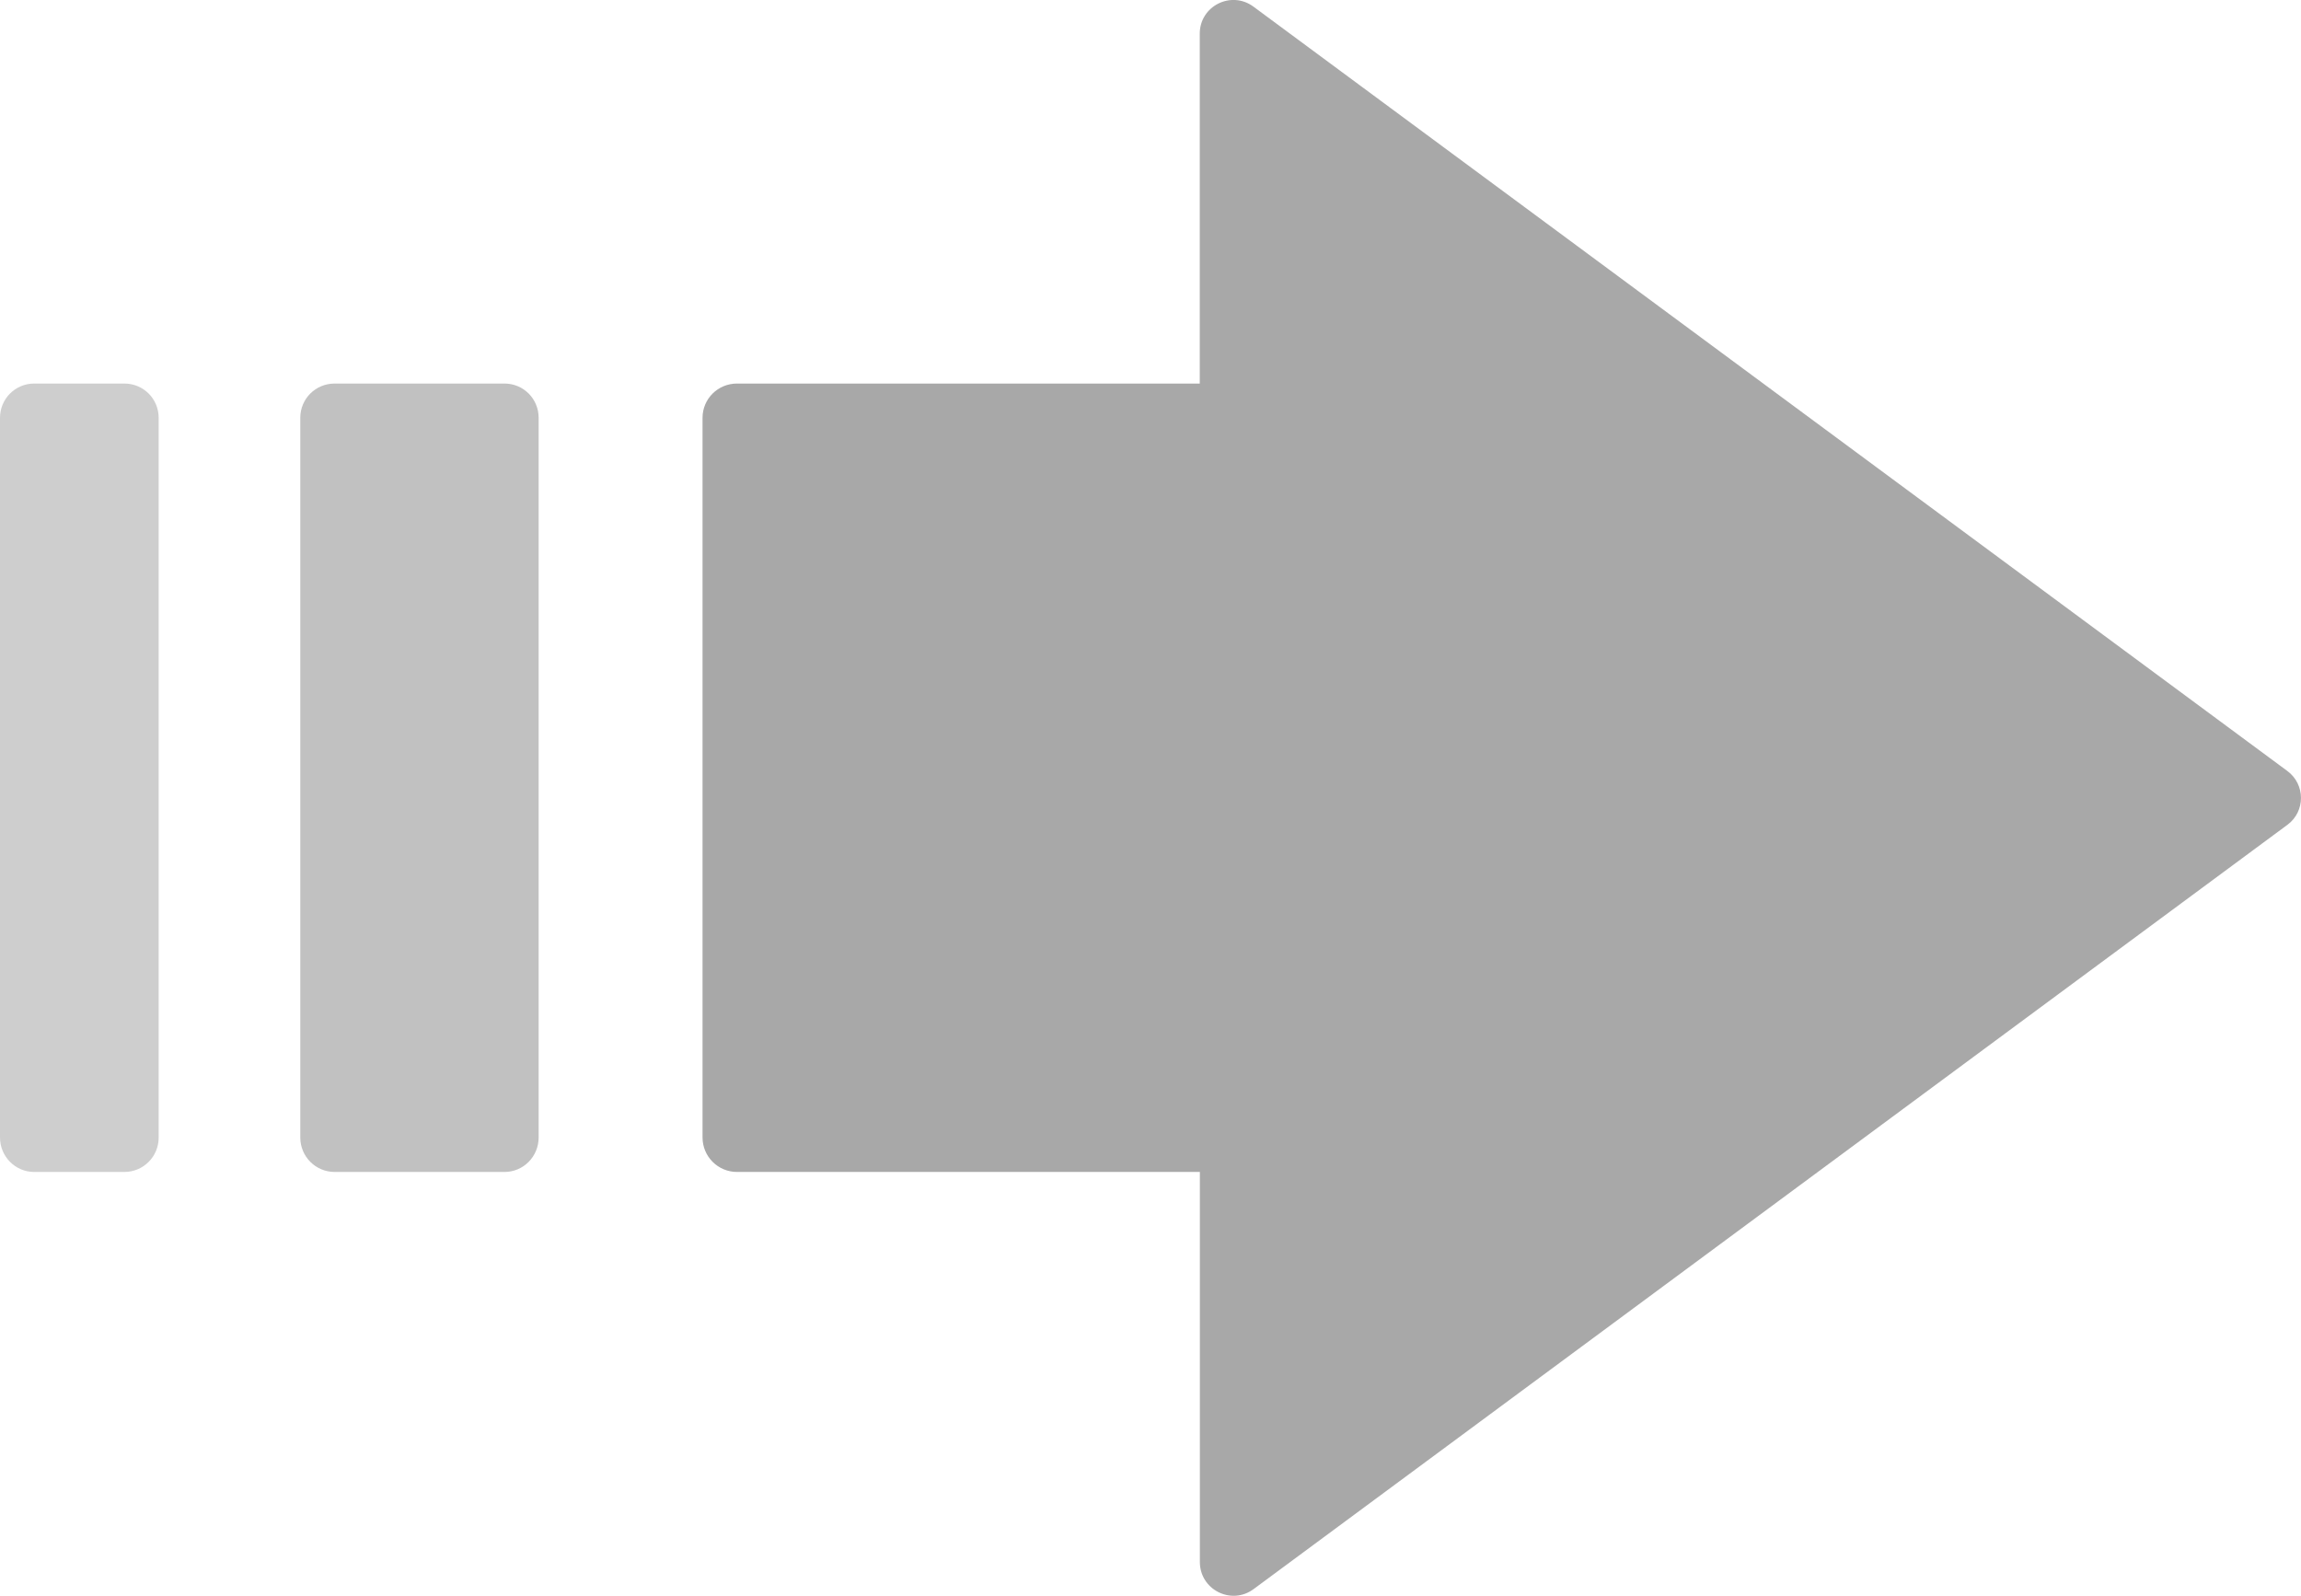
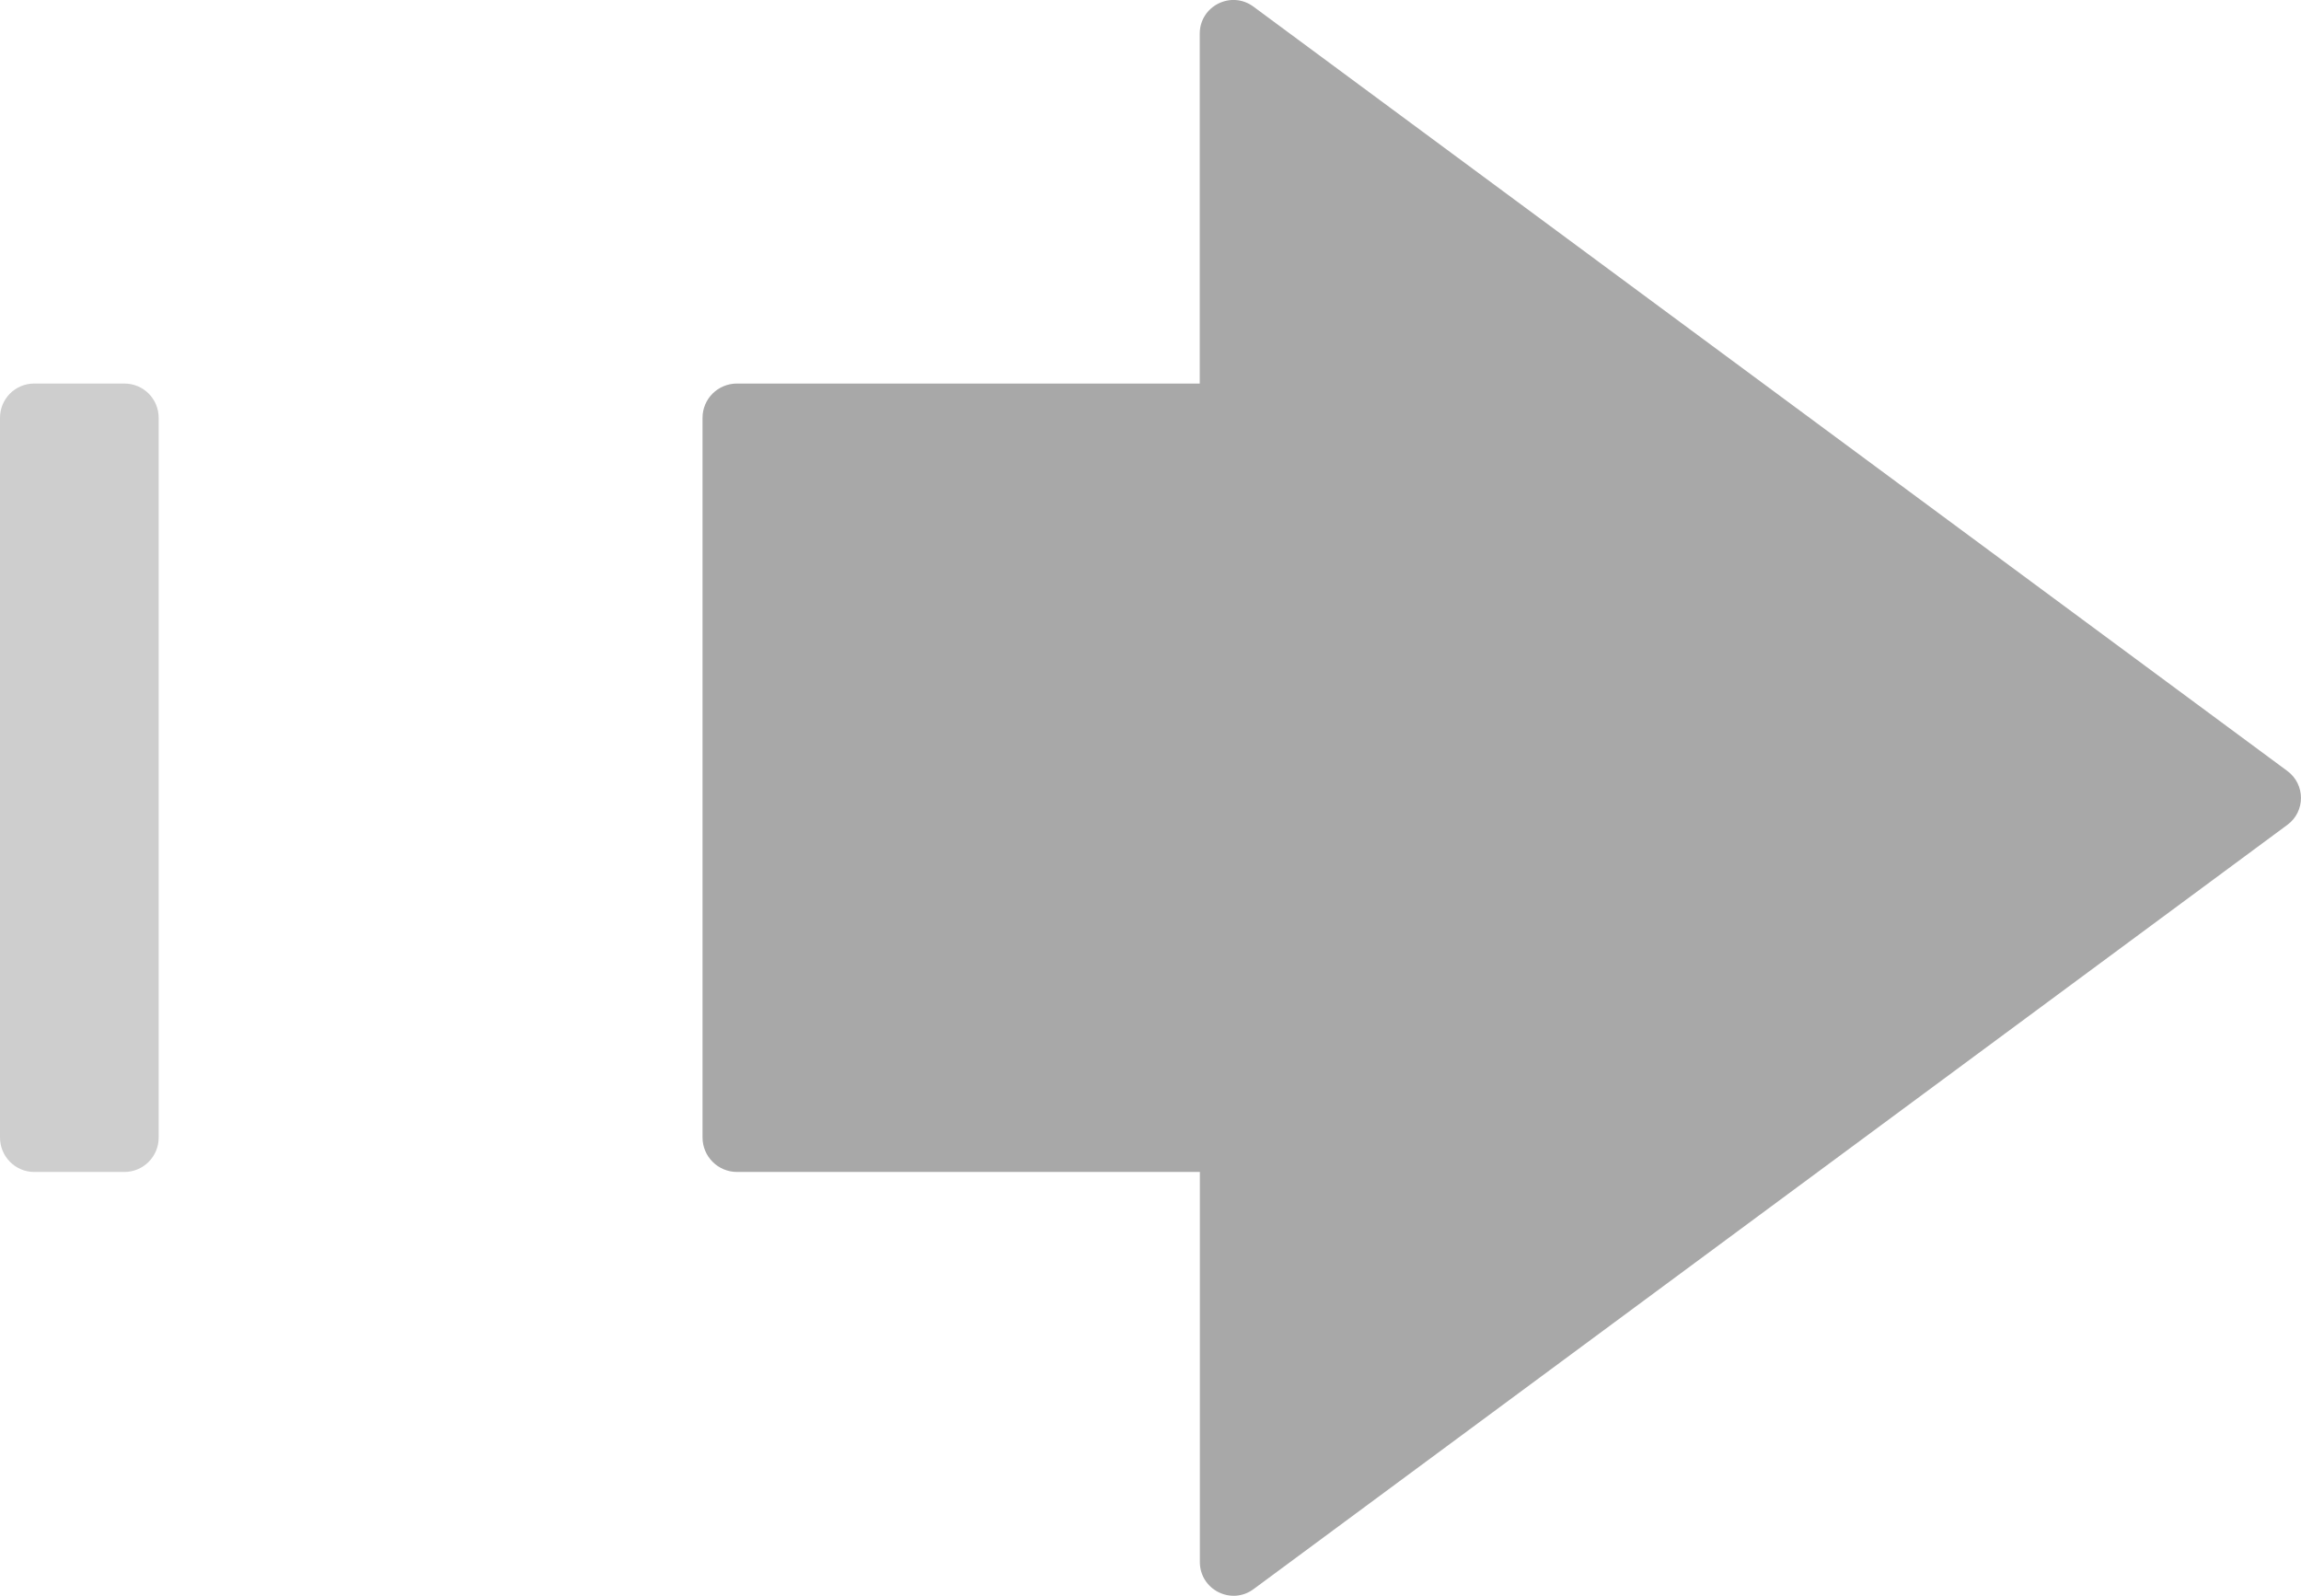
<svg xmlns="http://www.w3.org/2000/svg" version="1.1" id="Layer_1" x="0px" y="0px" width="22px" height="15.258px" viewBox="0 0 22 15.258" enable-background="new 0 0 22 15.258" xml:space="preserve">
  <g>
    <path fill="#CECECE" d="M1.189,11.205H0.327C0.146,11.205,0,11.057,0,10.875v-6.88c0-0.182,0.146-0.328,0.327-0.328h0.862   c0.182,0,0.328,0.146,0.328,0.328v6.88C1.518,11.057,1.371,11.205,1.189,11.205" />
-     <path fill="#C1C1C1" d="M4.823,11.205H3.2c-0.183,0-0.329-0.148-0.329-0.33v-6.88c0-0.182,0.146-0.328,0.329-0.328h1.623   c0.182,0,0.327,0.146,0.327,0.328v6.88C5.15,11.057,5.005,11.205,4.823,11.205" />
    <path fill="#A8A8A8" d="M21.869,7.371l-9.884-7.307c-0.213-0.158-0.514-0.007-0.514,0.258v3.345H7.047   c-0.183,0-0.33,0.146-0.33,0.328v6.88c0,0.182,0.147,0.33,0.33,0.33h4.425v3.729c0,0.265,0.301,0.417,0.514,0.259l9.884-7.307   C22.043,7.759,22.043,7.499,21.869,7.371" />
  </g>
</svg>